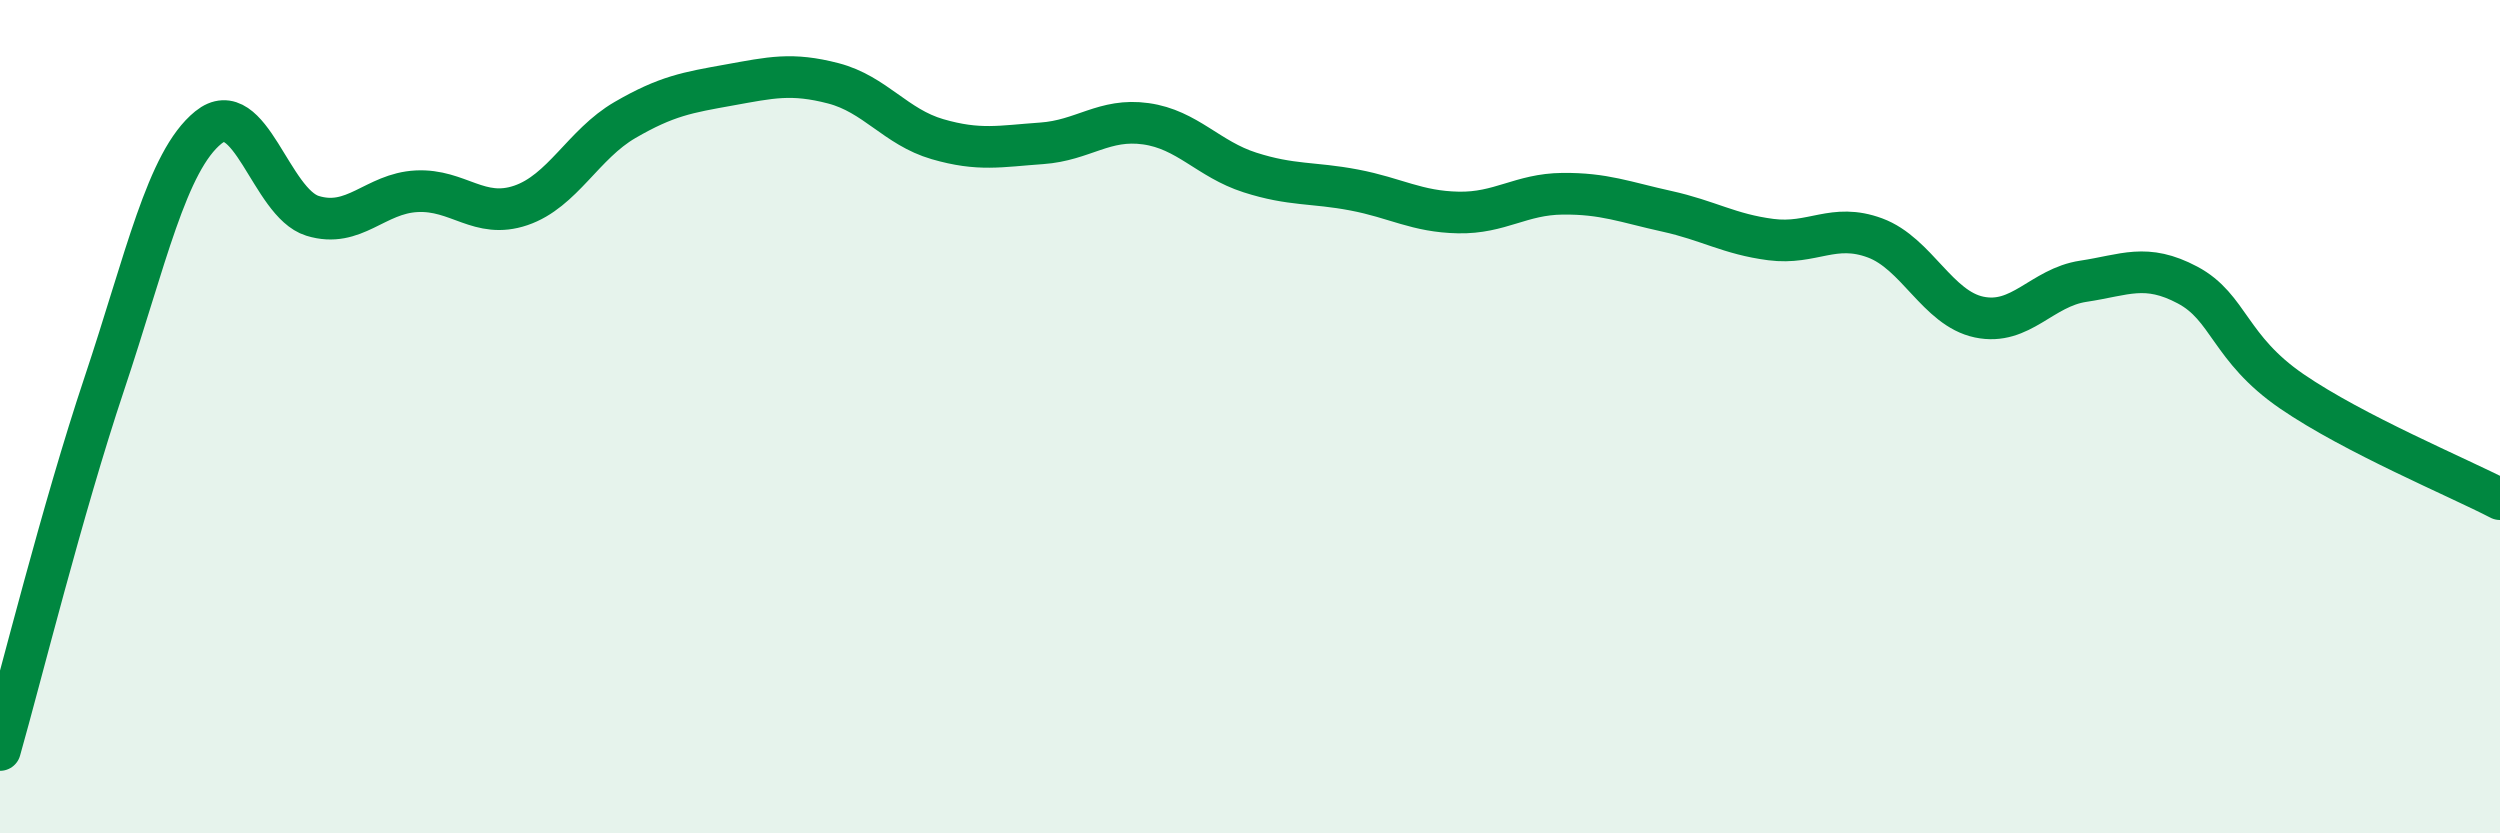
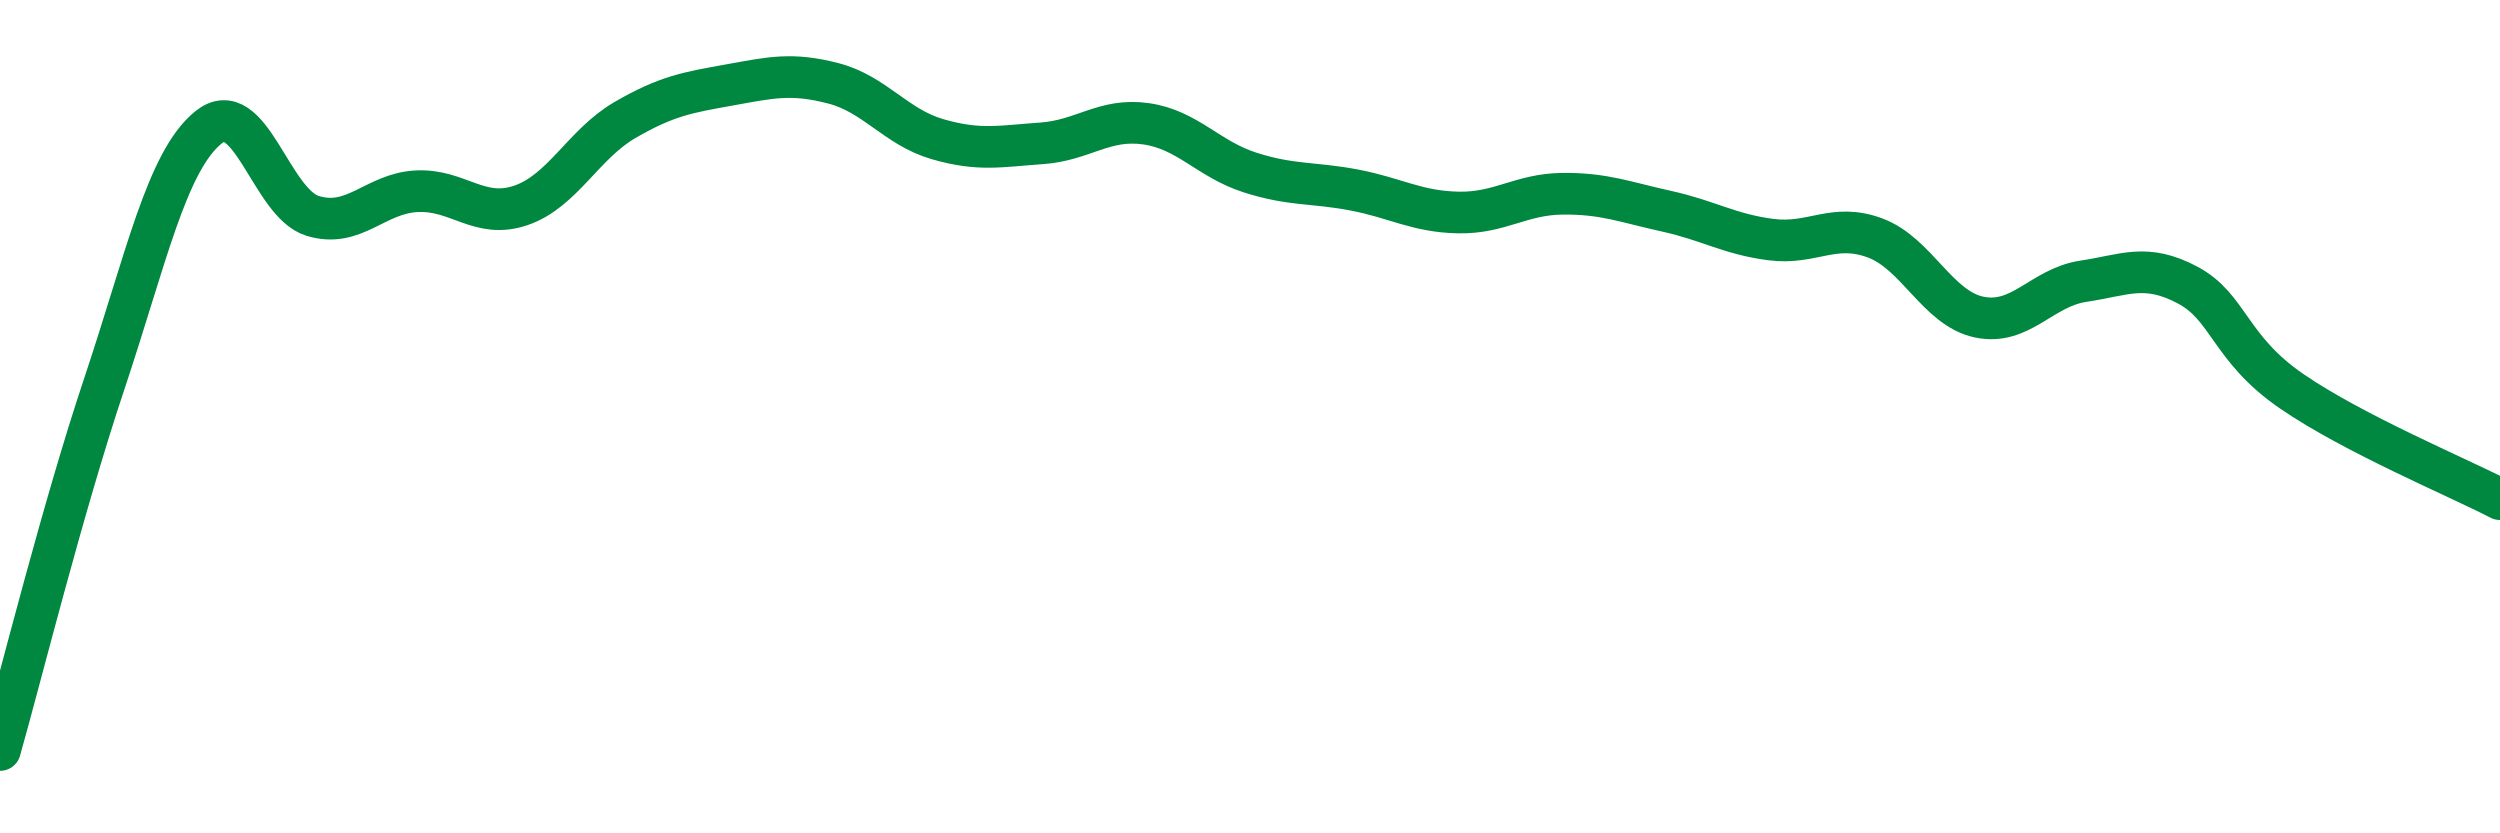
<svg xmlns="http://www.w3.org/2000/svg" width="60" height="20" viewBox="0 0 60 20">
-   <path d="M 0,18 C 0.5,16.24 1.5,12.21 2.5,9.22 C 3.5,6.23 4,3.87 5,3.06 C 6,2.25 6.5,4.87 7.5,5.18 C 8.5,5.49 9,4.64 10,4.59 C 11,4.54 11.5,5.27 12.5,4.93 C 13.5,4.59 14,3.46 15,2.88 C 16,2.3 16.5,2.22 17.5,2.04 C 18.5,1.86 19,1.74 20,2 C 21,2.26 21.5,3.05 22.5,3.34 C 23.5,3.63 24,3.51 25,3.44 C 26,3.37 26.5,2.83 27.5,2.97 C 28.5,3.11 29,3.82 30,4.14 C 31,4.46 31.5,4.37 32.5,4.56 C 33.5,4.75 34,5.08 35,5.1 C 36,5.12 36.5,4.66 37.5,4.65 C 38.5,4.64 39,4.85 40,5.07 C 41,5.29 41.5,5.62 42.5,5.75 C 43.5,5.88 44,5.34 45,5.71 C 46,6.08 46.5,7.4 47.5,7.61 C 48.5,7.82 49,6.9 50,6.75 C 51,6.6 51.5,6.31 52.5,6.84 C 53.5,7.37 53.5,8.36 55,9.39 C 56.5,10.42 59,11.46 60,11.98L60 20L0 20Z" fill="#008740" opacity="0.1" stroke-linecap="round" stroke-linejoin="round" />
  <path d="M 0,18 C 0.5,16.24 1.5,12.21 2.5,9.22 C 3.5,6.23 4,3.87 5,3.06 C 6,2.25 6.5,4.87 7.5,5.18 C 8.5,5.49 9,4.64 10,4.59 C 11,4.54 11.5,5.27 12.5,4.93 C 13.5,4.59 14,3.46 15,2.88 C 16,2.3 16.5,2.22 17.5,2.04 C 18.5,1.86 19,1.74 20,2 C 21,2.26 21.5,3.05 22.5,3.34 C 23.5,3.63 24,3.51 25,3.44 C 26,3.37 26.5,2.83 27.5,2.97 C 28.5,3.11 29,3.82 30,4.14 C 31,4.46 31.5,4.37 32.5,4.56 C 33.5,4.75 34,5.08 35,5.1 C 36,5.12 36.5,4.66 37.5,4.65 C 38.5,4.64 39,4.85 40,5.07 C 41,5.29 41.5,5.62 42.5,5.75 C 43.5,5.88 44,5.34 45,5.71 C 46,6.08 46.5,7.4 47.5,7.61 C 48.5,7.82 49,6.9 50,6.75 C 51,6.6 51.5,6.31 52.5,6.84 C 53.5,7.37 53.5,8.36 55,9.39 C 56.5,10.42 59,11.46 60,11.98" stroke="#008740" stroke-width="1" fill="none" stroke-linecap="round" stroke-linejoin="round" />
</svg>